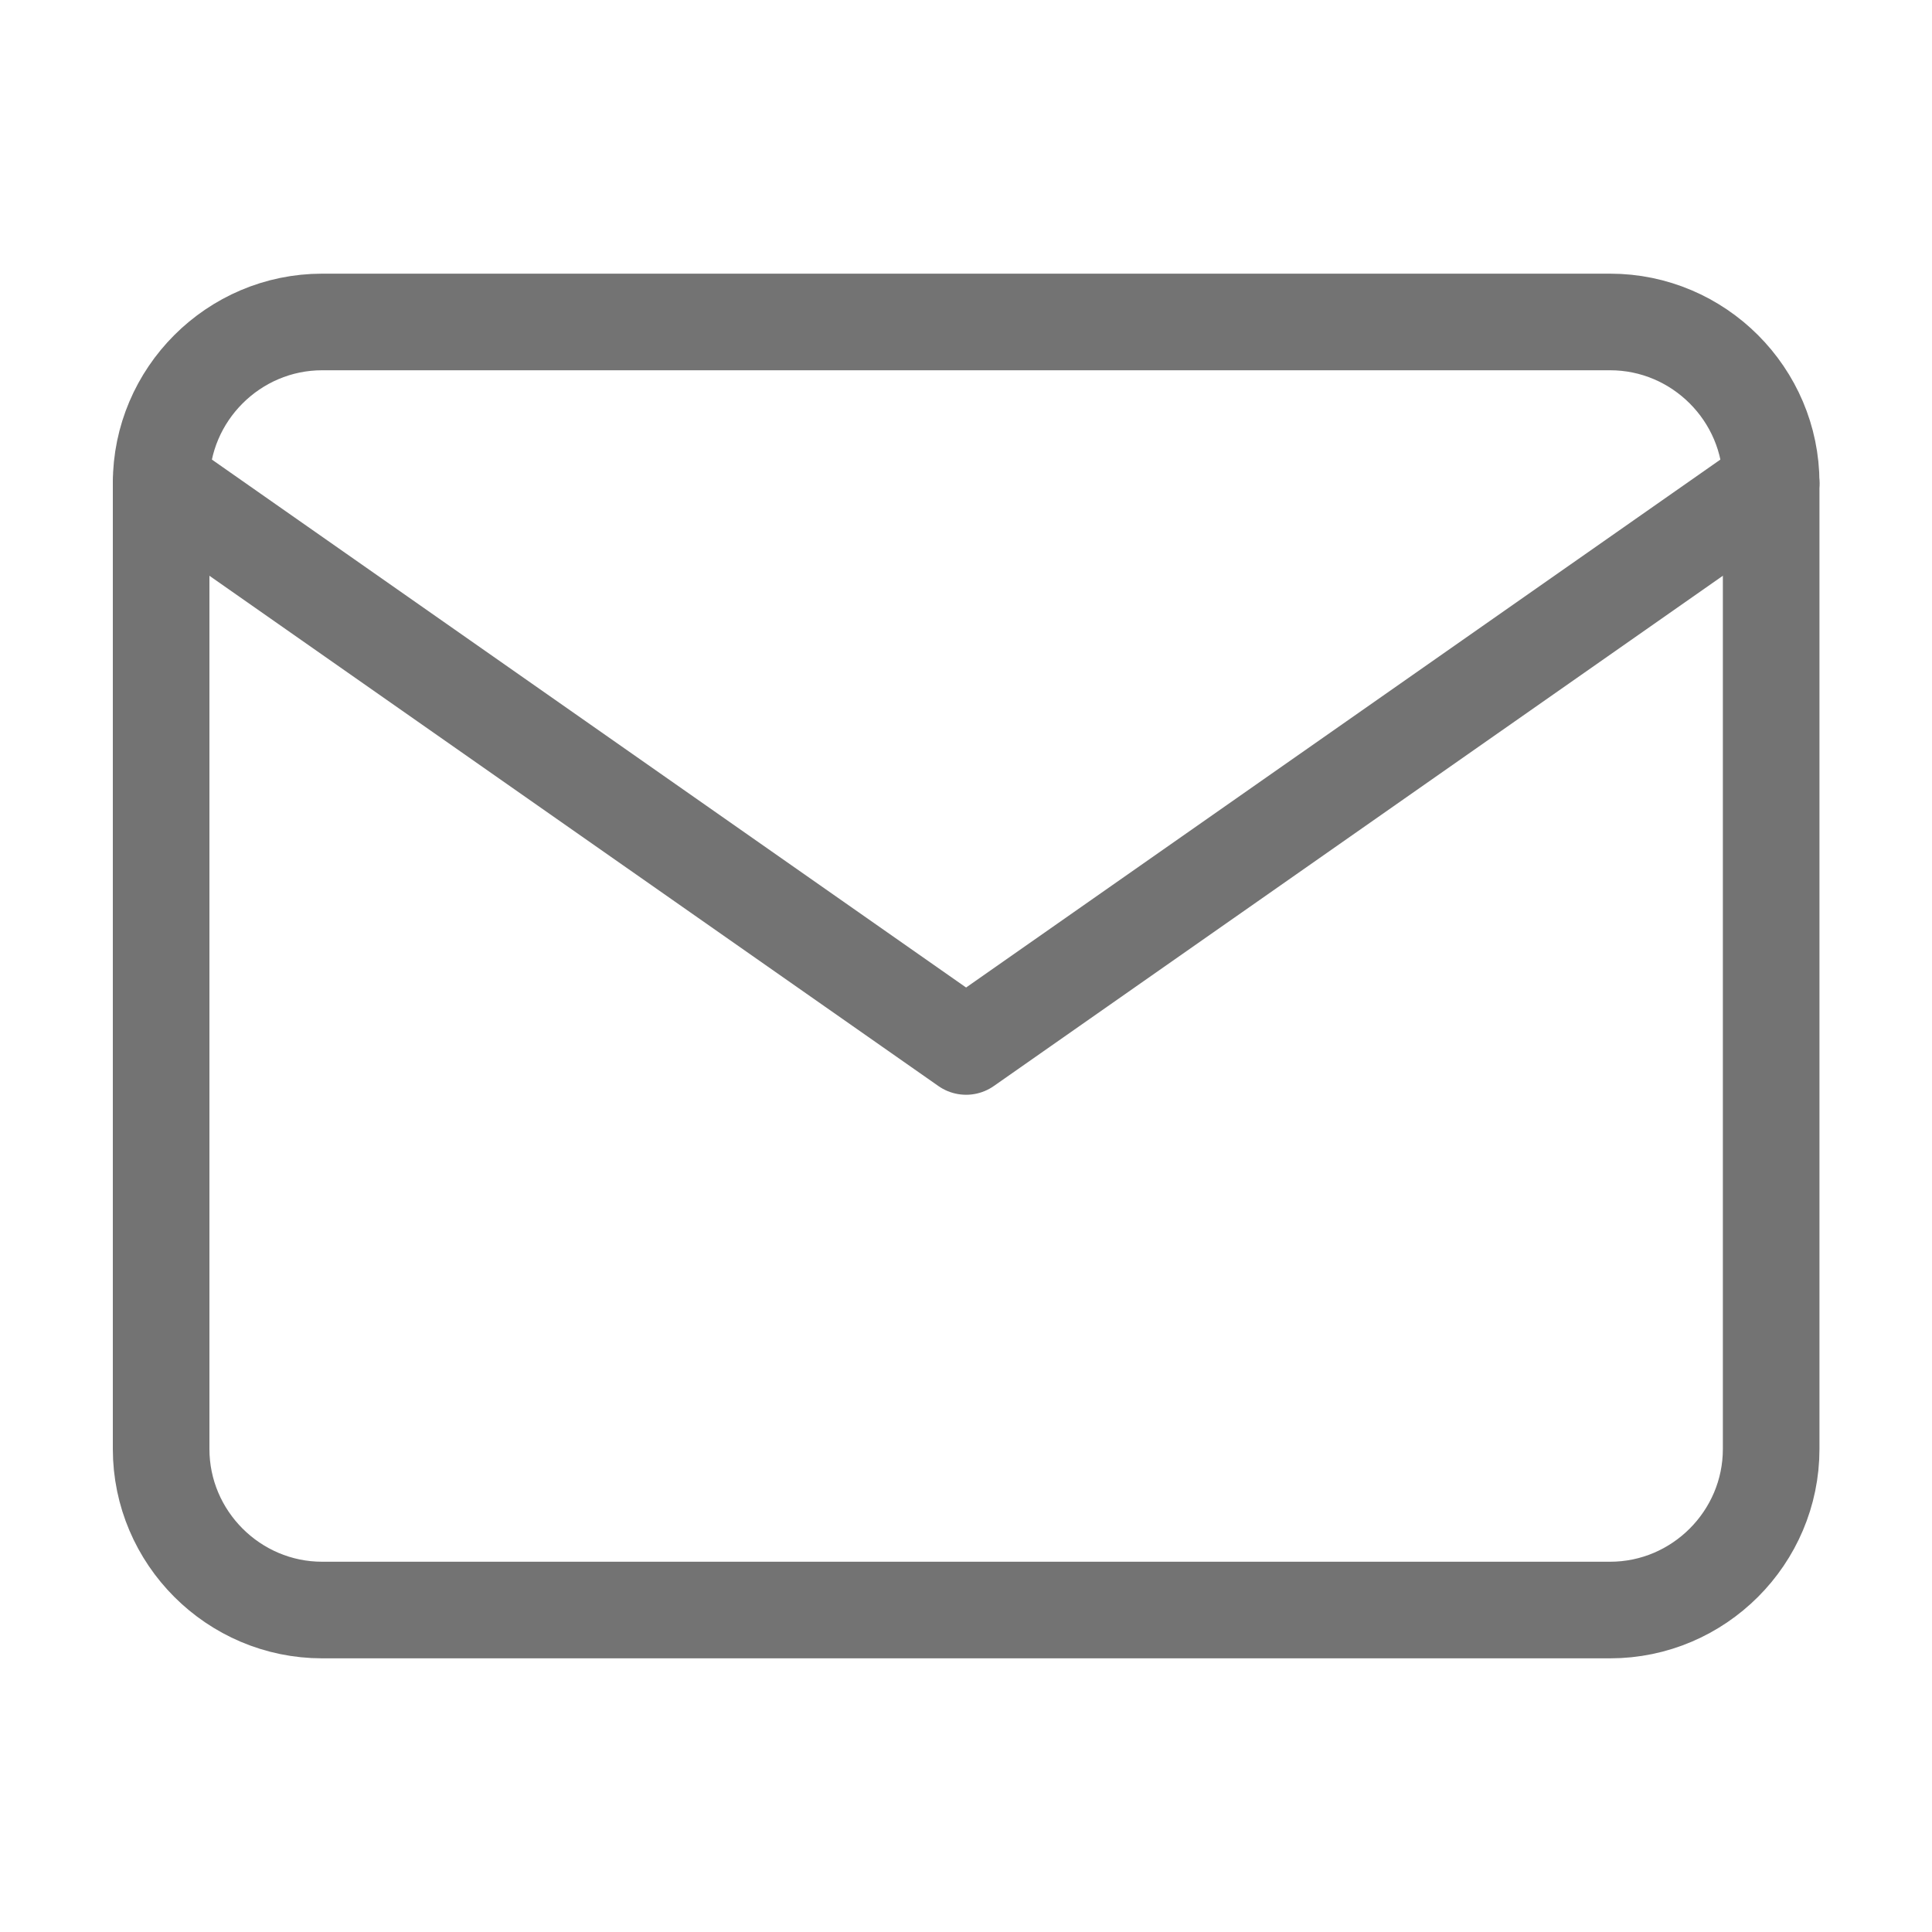
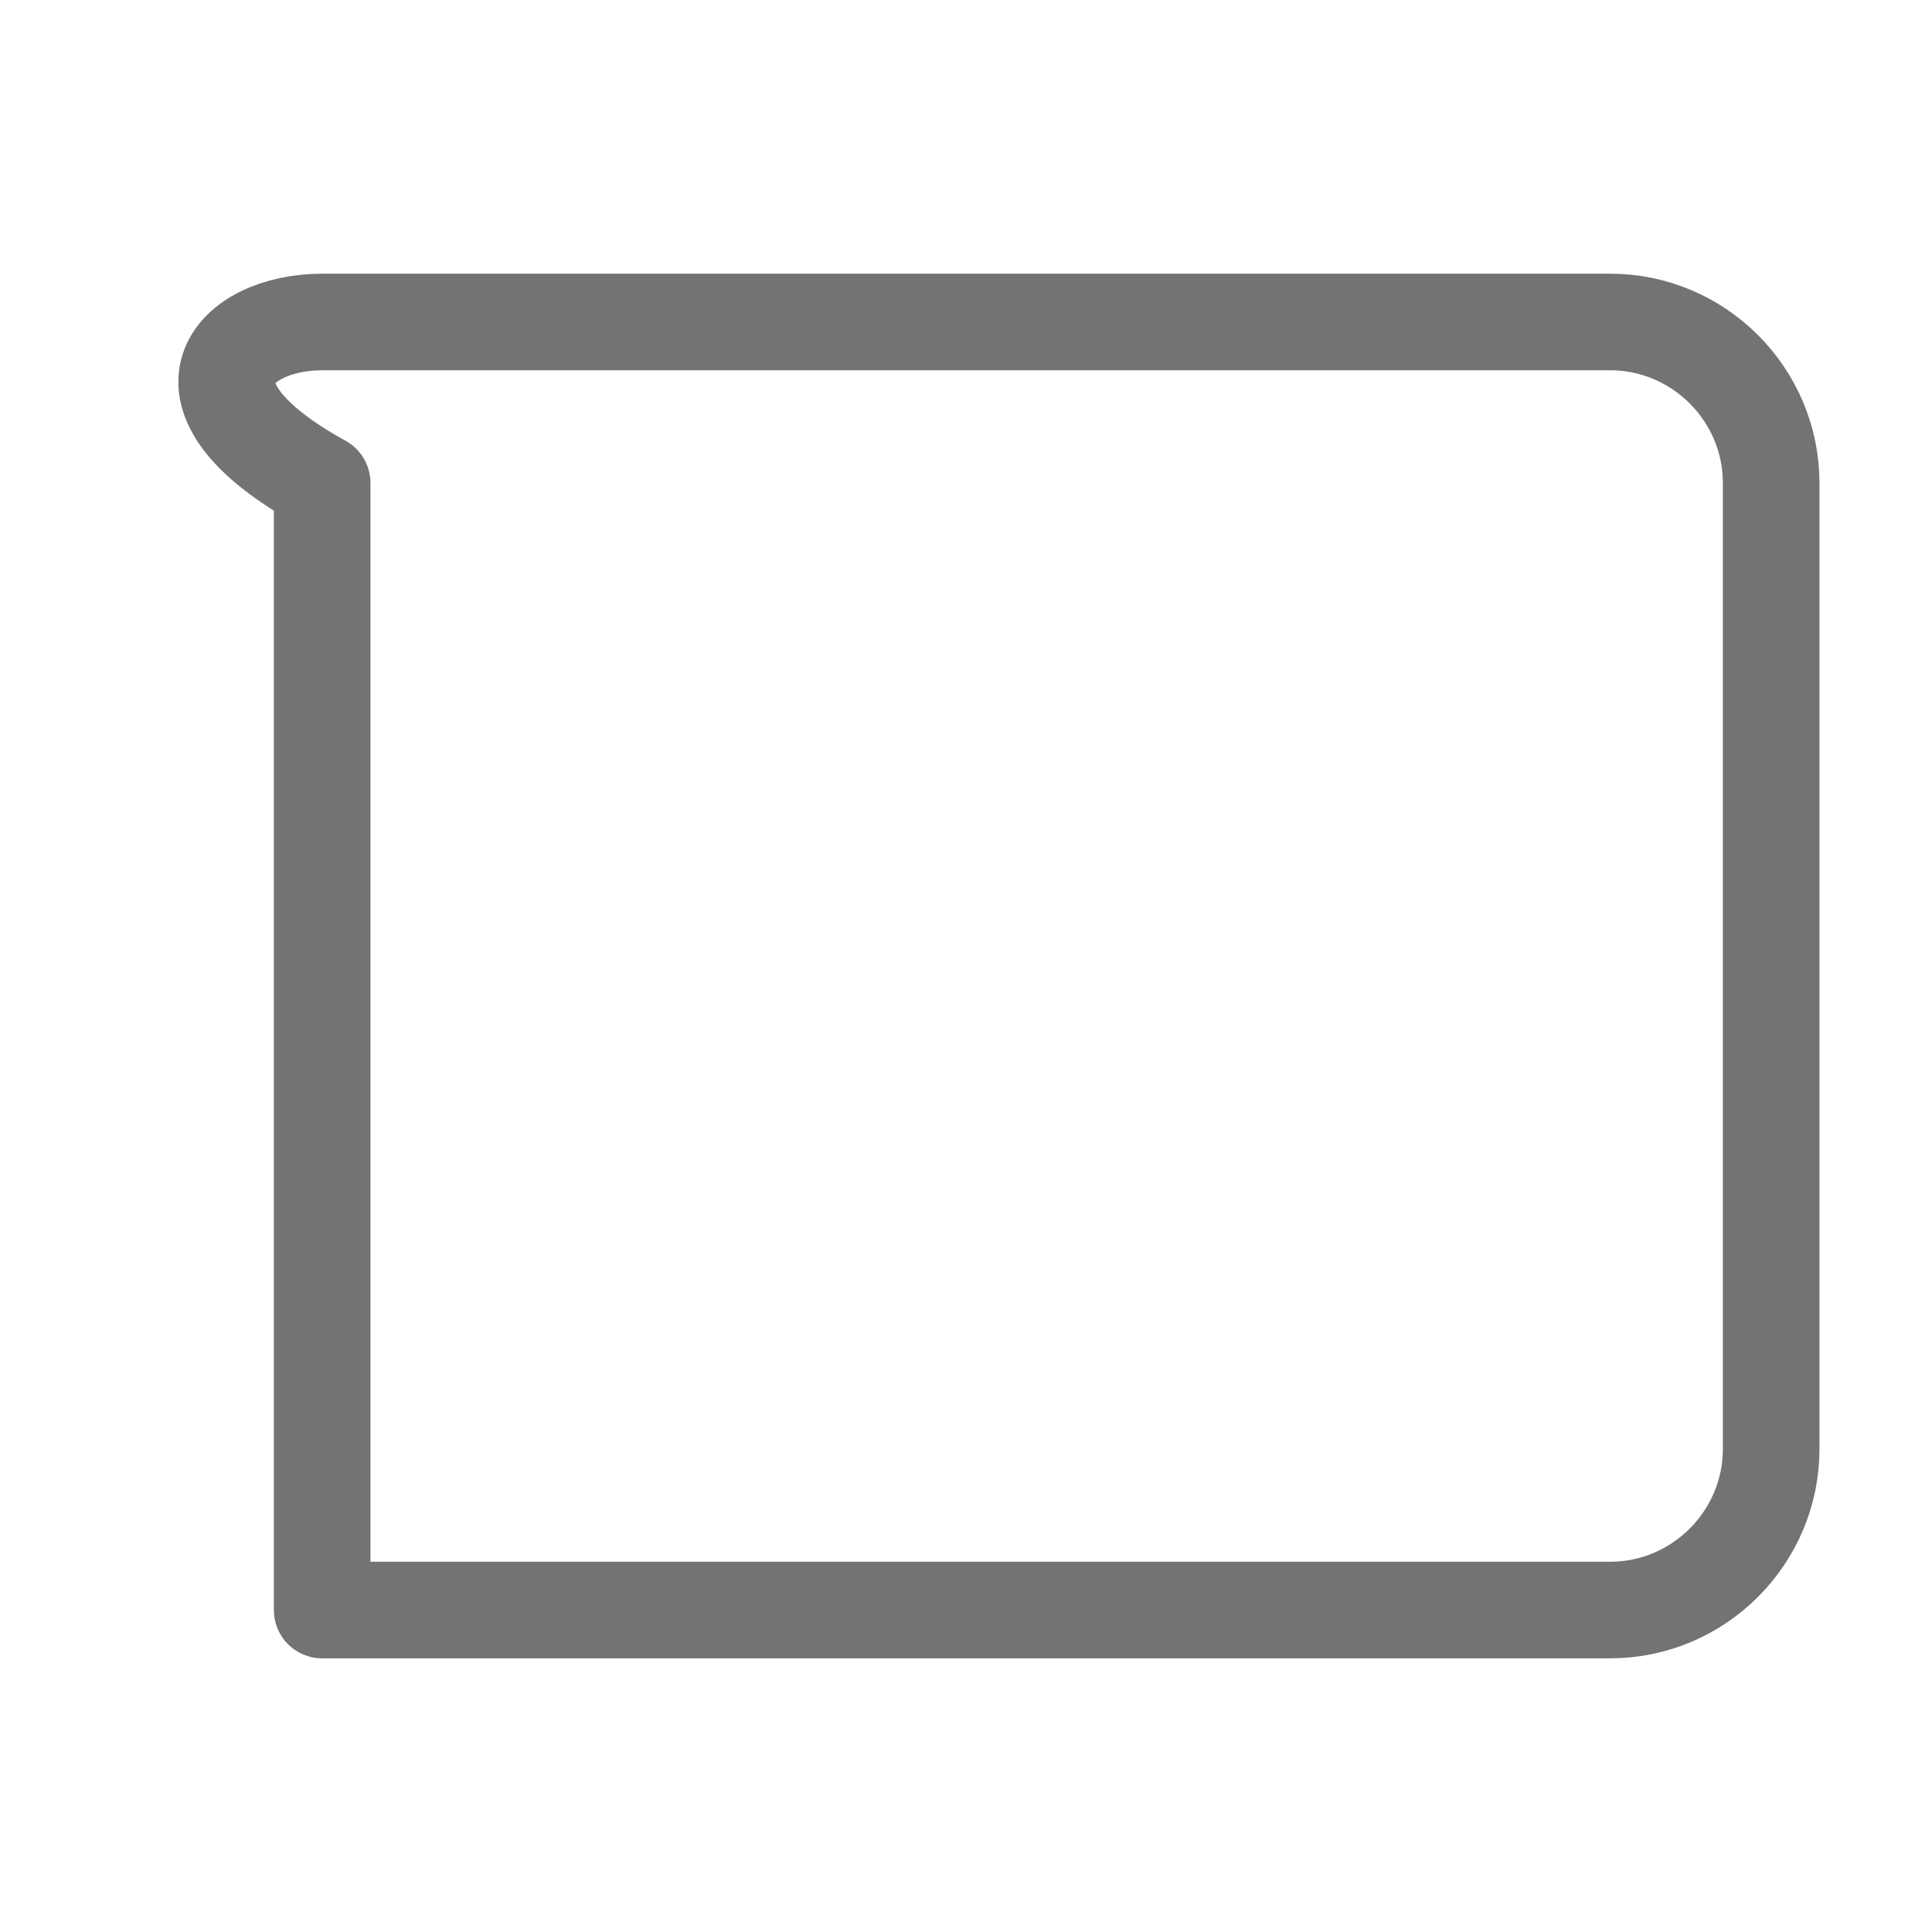
<svg xmlns="http://www.w3.org/2000/svg" width="20" height="20" viewBox="0 0 20 20" fill="none">
-   <path d="M3.335 3.333H16.668C17.585 3.333 18.335 4.083 18.335 5V15C18.335 15.917 17.585 16.667 16.668 16.667H3.335C2.418 16.667 1.668 15.917 1.668 15V5C1.668 4.083 2.418 3.333 3.335 3.333Z" stroke="#737373" stroke-linecap="round" stroke-linejoin="round" />
-   <path d="M18.335 5L10.001 10.833L1.668 5" stroke="#737373" stroke-linecap="round" stroke-linejoin="round" />
+   <path d="M3.335 3.333H16.668C17.585 3.333 18.335 4.083 18.335 5V15C18.335 15.917 17.585 16.667 16.668 16.667H3.335V5C1.668 4.083 2.418 3.333 3.335 3.333Z" stroke="#737373" stroke-linecap="round" stroke-linejoin="round" />
</svg>